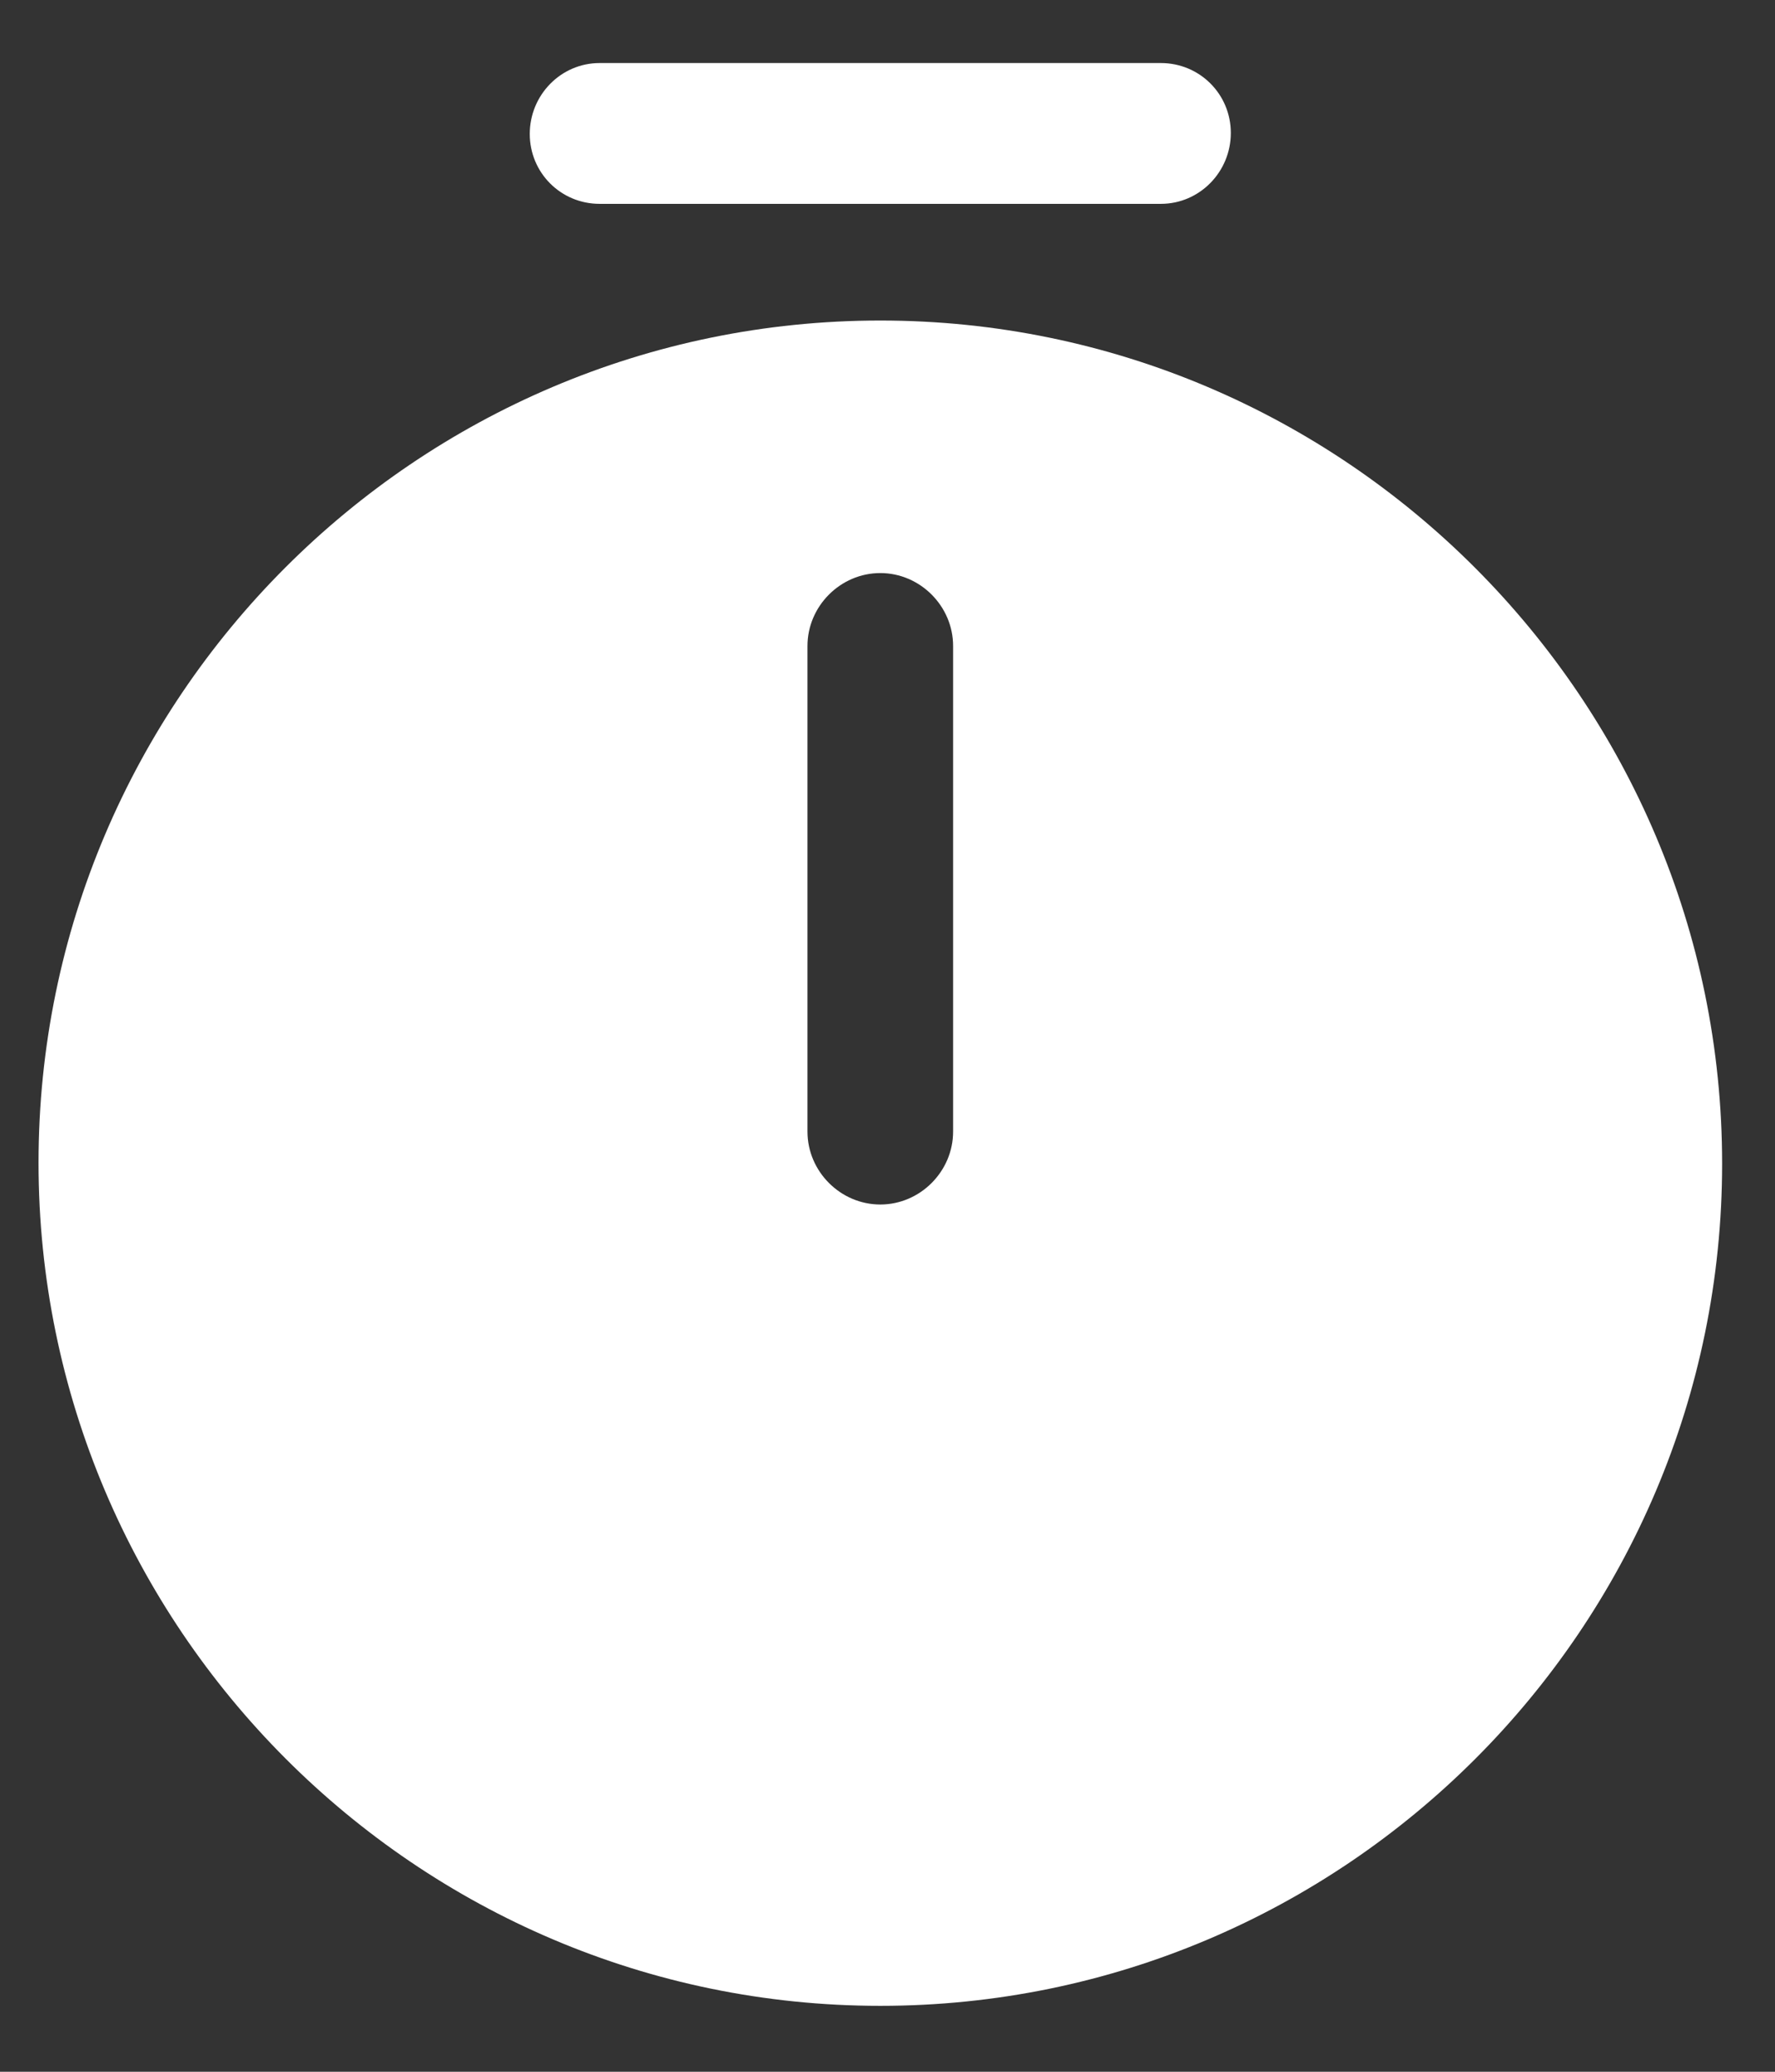
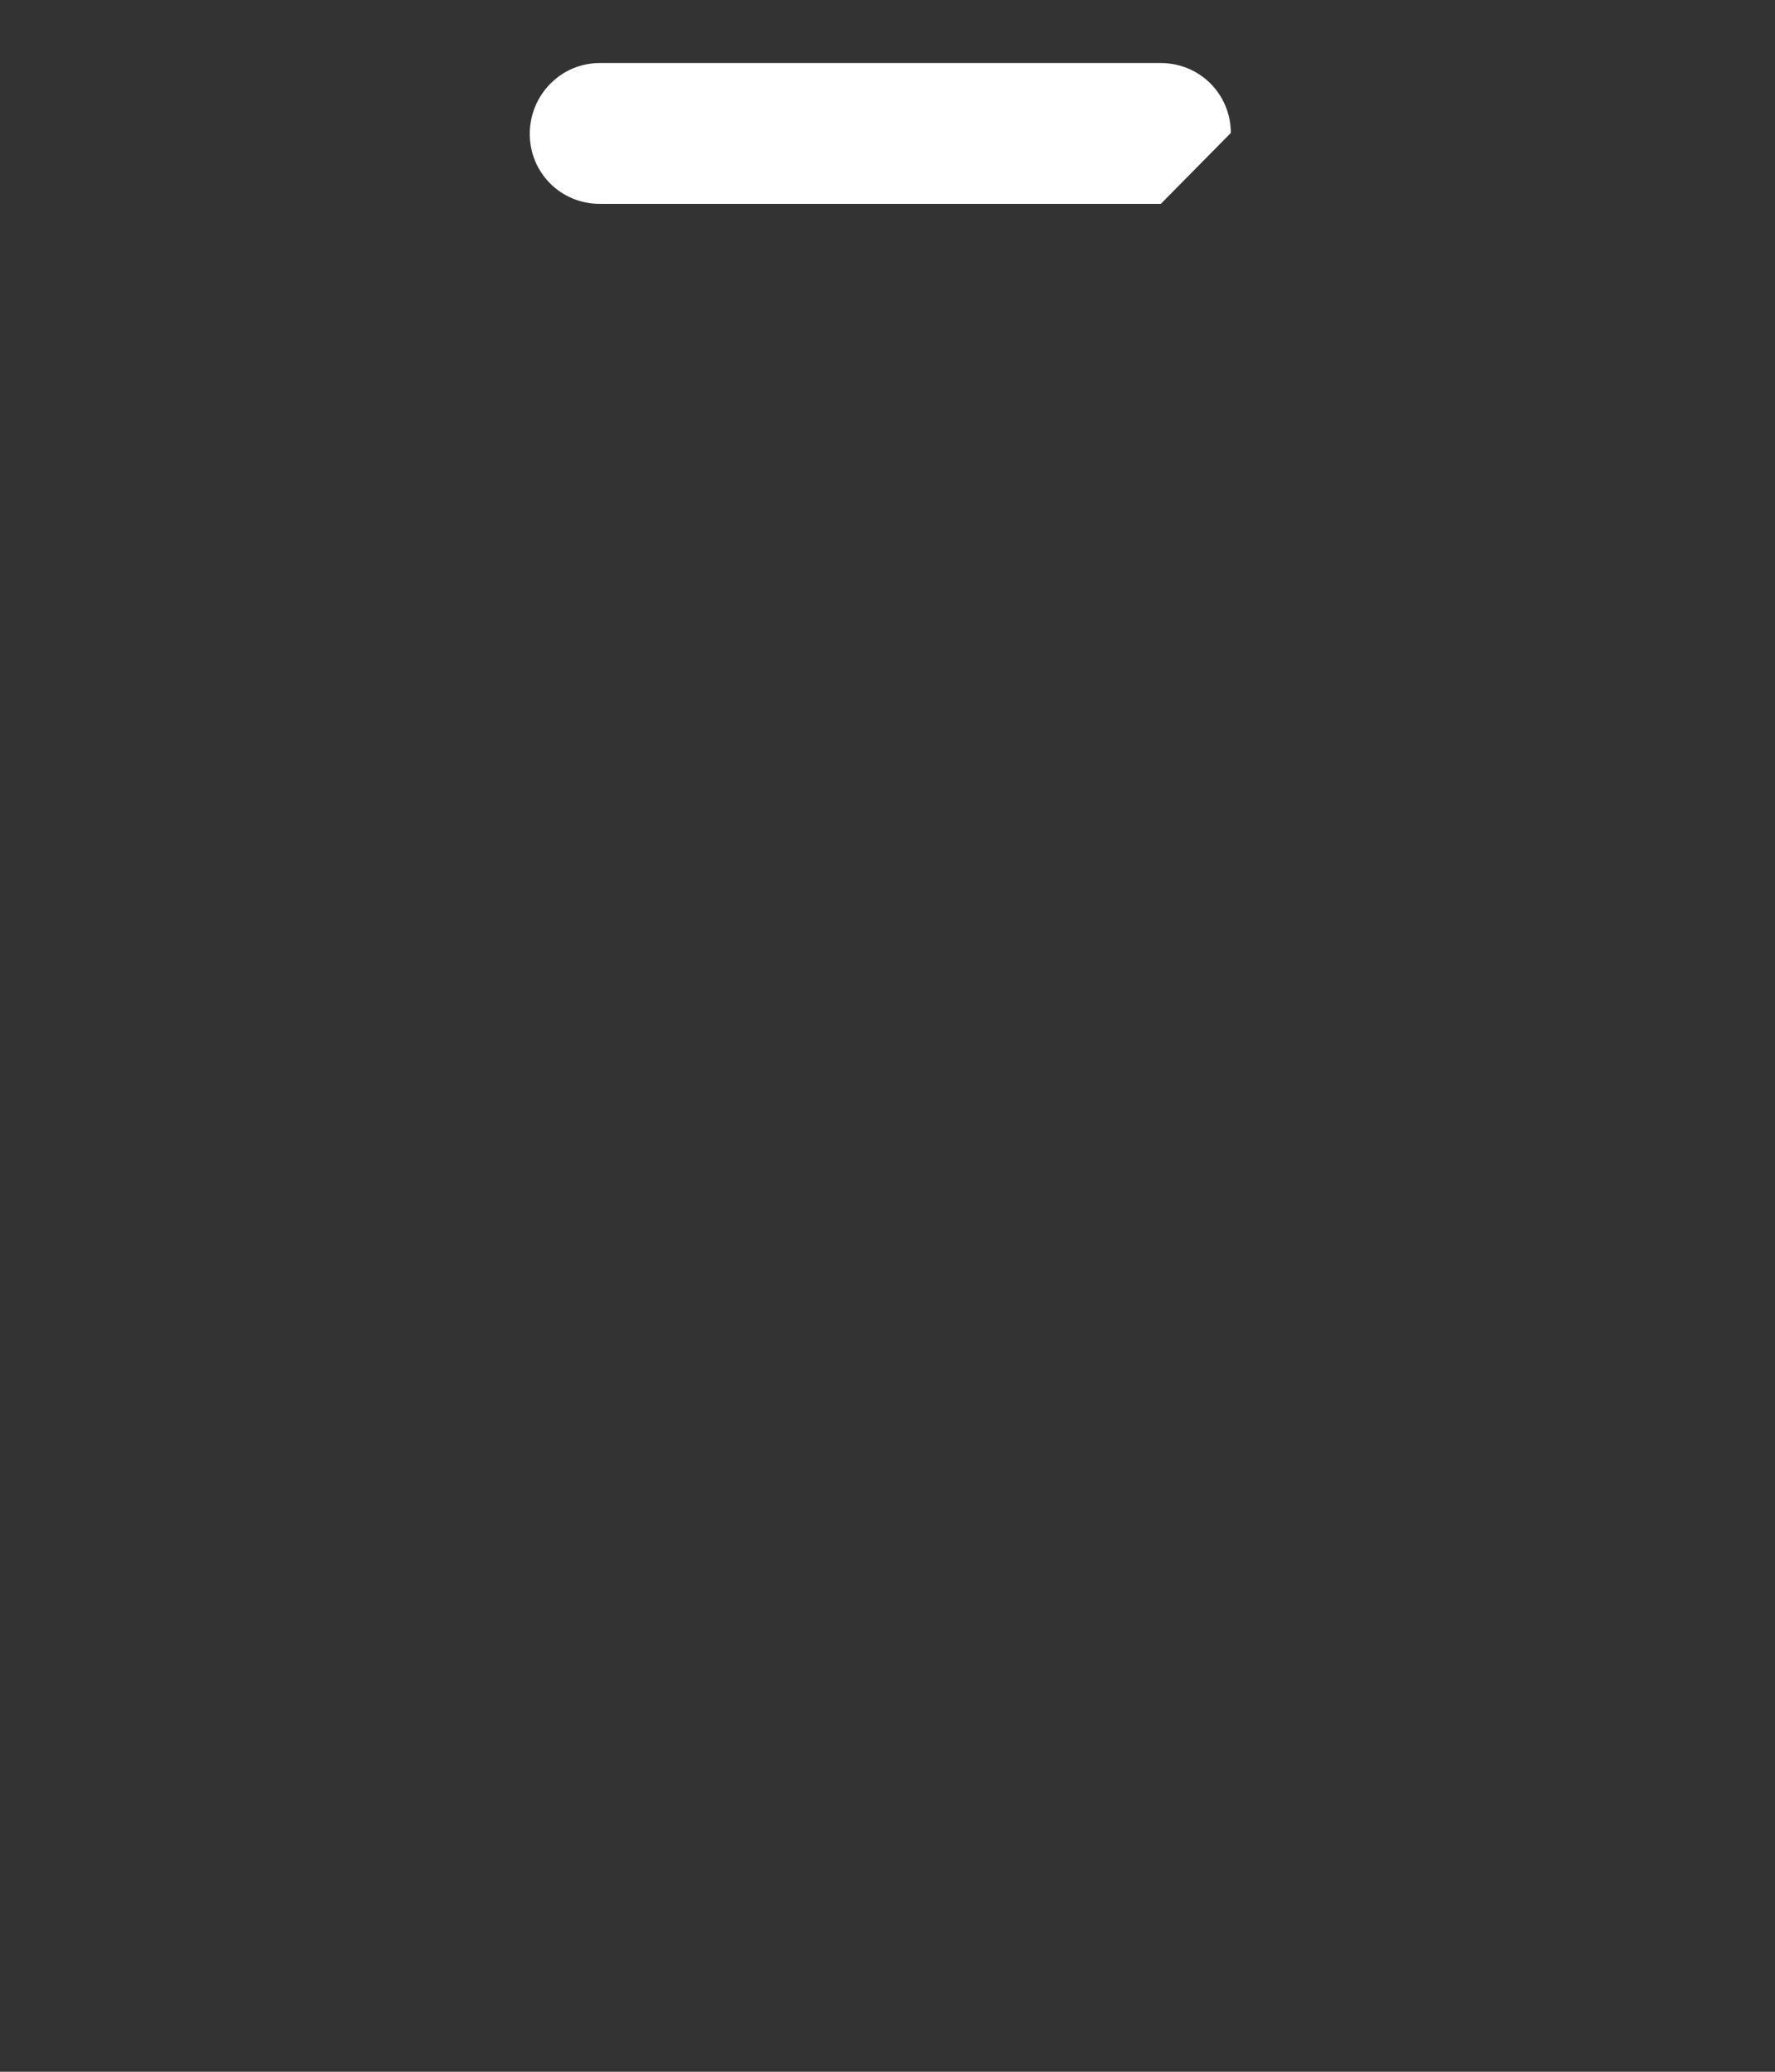
<svg xmlns="http://www.w3.org/2000/svg" width="24" height="28" viewBox="0 0 24 28" fill="none">
  <rect x="0" y="0" width="24" height="28" fill="#333333" stroke="none" />
-   <path d="M11.903 4.332C5.627 4.332 0.521 9.439 0.521 15.714C0.521 21.989 5.627 27.109 11.903 27.109C18.178 27.109 23.285 22.003 23.285 15.727C23.285 9.452 18.178 4.332 11.903 4.332ZM12.887 15.294C12.887 15.832 12.441 16.279 11.903 16.279C11.364 16.279 10.918 15.832 10.918 15.294V8.73C10.918 8.192 11.364 7.745 11.903 7.745C12.441 7.745 12.887 8.192 12.887 8.73V15.294Z" fill="white" />
-   <path d="M15.696 2.755H8.108C7.583 2.755 7.163 2.335 7.163 1.81C7.163 1.285 7.583 0.852 8.108 0.852H15.696C16.221 0.852 16.642 1.272 16.642 1.797C16.642 2.322 16.221 2.755 15.696 2.755Z" fill="white" />
+   <path d="M15.696 2.755H8.108C7.583 2.755 7.163 2.335 7.163 1.81C7.163 1.285 7.583 0.852 8.108 0.852H15.696C16.221 0.852 16.642 1.272 16.642 1.797Z" fill="white" />
</svg>